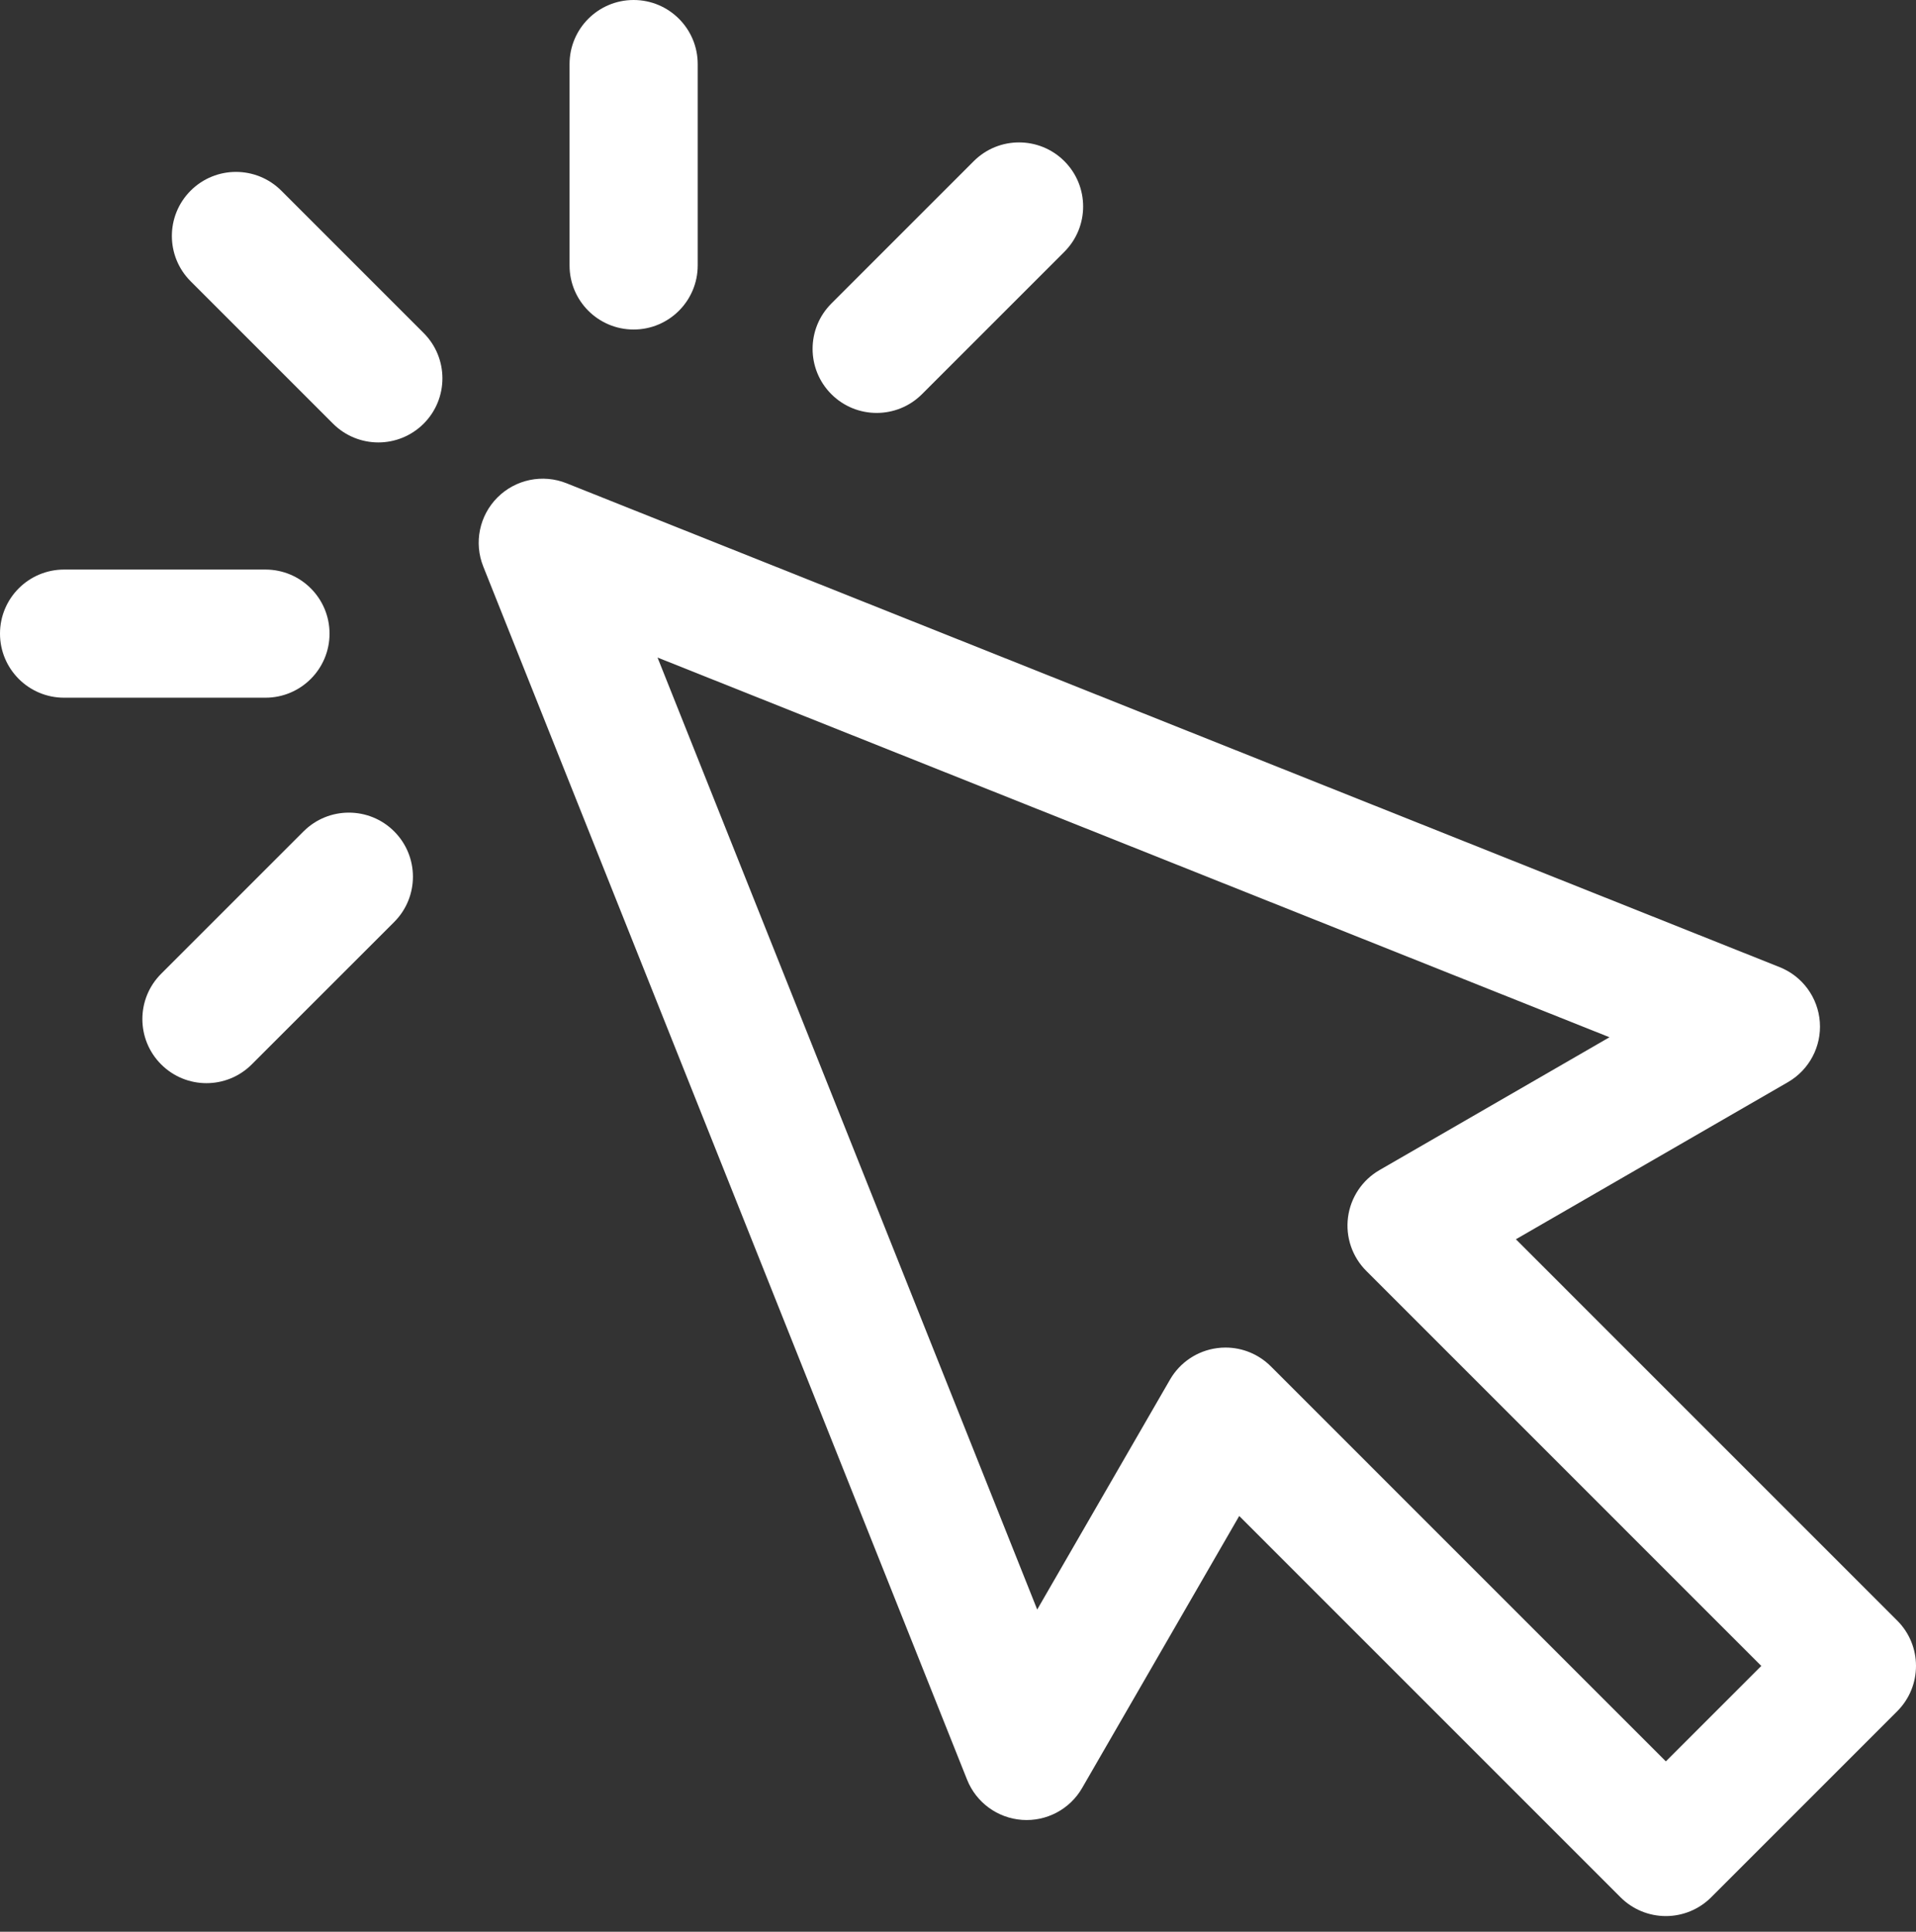
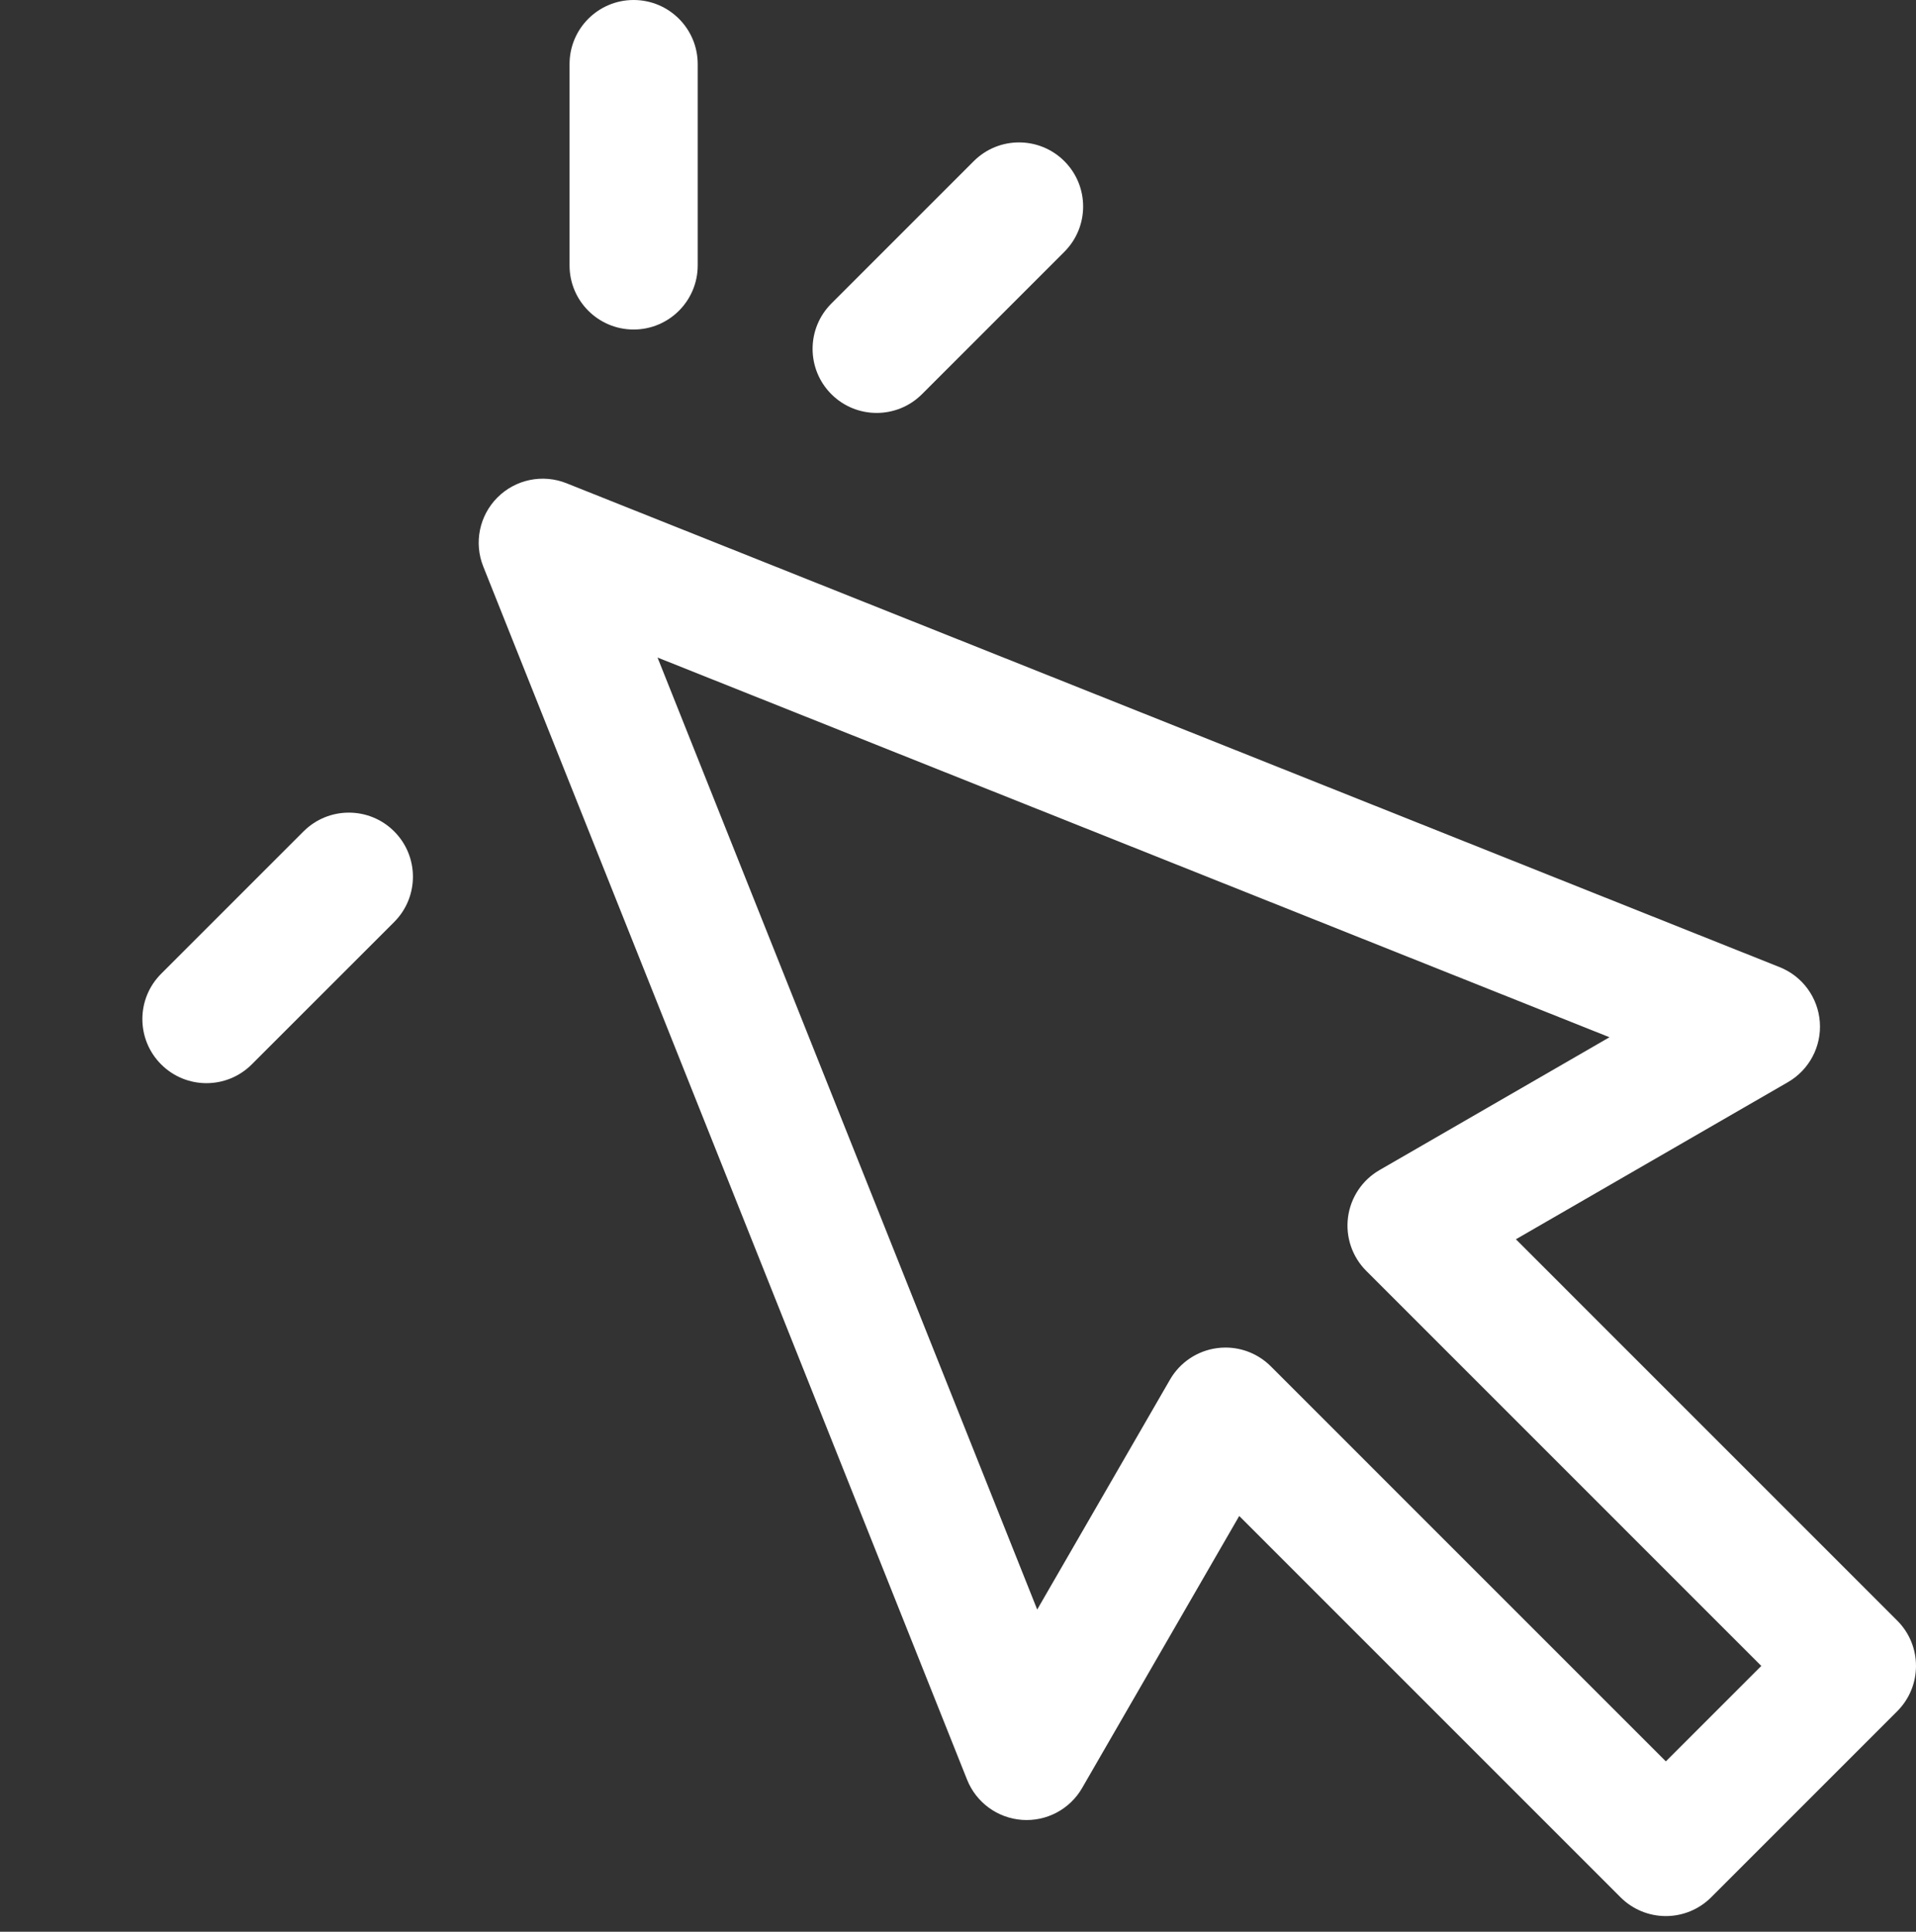
<svg xmlns="http://www.w3.org/2000/svg" width="121" height="122" viewBox="0 0 121 122" fill="none">
  <rect x="0" y="0" width="121" height="122" fill="#333333" stroke="none" />
  <path d="M119.815 102.35L95.733 78.267L112.914 68.343C114.256 67.567 115.038 66.094 114.926 64.547C114.814 63.001 113.83 61.654 112.389 61.08L35.777 30.52C34.274 29.92 32.56 30.273 31.416 31.417C30.273 32.561 29.919 34.275 30.519 35.777L61.074 112.398C61.649 113.838 62.995 114.823 64.542 114.935C66.089 115.047 67.563 114.266 68.338 112.923L78.26 95.742L102.341 119.825C103.1 120.585 104.129 121.011 105.203 121.011C106.276 121.011 107.305 120.585 108.064 119.825L119.815 108.073C121.395 106.492 121.395 103.93 119.815 102.35ZM105.203 111.241L80.255 86.292C79.491 85.527 78.46 85.106 77.394 85.106C77.219 85.106 77.042 85.117 76.866 85.141C75.618 85.304 74.518 86.039 73.889 87.129L65.502 101.651L41.525 41.527L101.643 65.508L87.12 73.897C86.03 74.525 85.295 75.626 85.131 76.874C84.967 78.12 85.392 79.373 86.282 80.263L111.23 105.213L105.203 111.241Z" fill="white" />
-   <path d="M17.764 12.041C16.183 10.462 13.621 10.462 12.04 12.041C10.459 13.622 10.459 16.184 12.04 17.765L21.032 26.757C21.822 27.546 22.858 27.942 23.894 27.942C24.929 27.942 25.964 27.546 26.755 26.757C28.335 25.176 28.335 22.614 26.755 21.033L17.764 12.041Z" fill="white" />
-   <path d="M20.811 40.017C20.811 37.782 18.998 35.971 16.764 35.971H4.047C1.813 35.971 0 37.782 0 40.017C0 42.252 1.812 44.064 4.047 44.064H16.764C18.998 44.064 20.811 42.252 20.811 40.017Z" fill="white" />
  <path d="M19.17 52.507L10.177 61.5C8.596 63.079 8.596 65.642 10.177 67.222C10.967 68.012 12.002 68.408 13.039 68.408C14.074 68.408 15.11 68.012 15.899 67.222L24.893 58.23C26.473 56.65 26.473 54.087 24.893 52.507C23.313 50.927 20.751 50.927 19.17 52.507Z" fill="white" />
  <path d="M40.015 20.811C42.249 20.811 44.062 18.999 44.062 16.764V4.047C44.062 1.812 42.25 0 40.015 0C37.78 0 35.969 1.812 35.969 4.047V16.765C35.969 18.999 37.78 20.811 40.015 20.811Z" fill="white" />
  <path d="M55.363 26.079C56.4 26.079 57.435 25.684 58.225 24.894L67.217 15.902C68.798 14.322 68.798 11.759 67.217 10.179C65.637 8.599 63.073 8.599 61.494 10.179L52.502 19.171C50.922 20.751 50.922 23.314 52.502 24.894C53.292 25.684 54.328 26.079 55.363 26.079Z" fill="white" />
</svg>